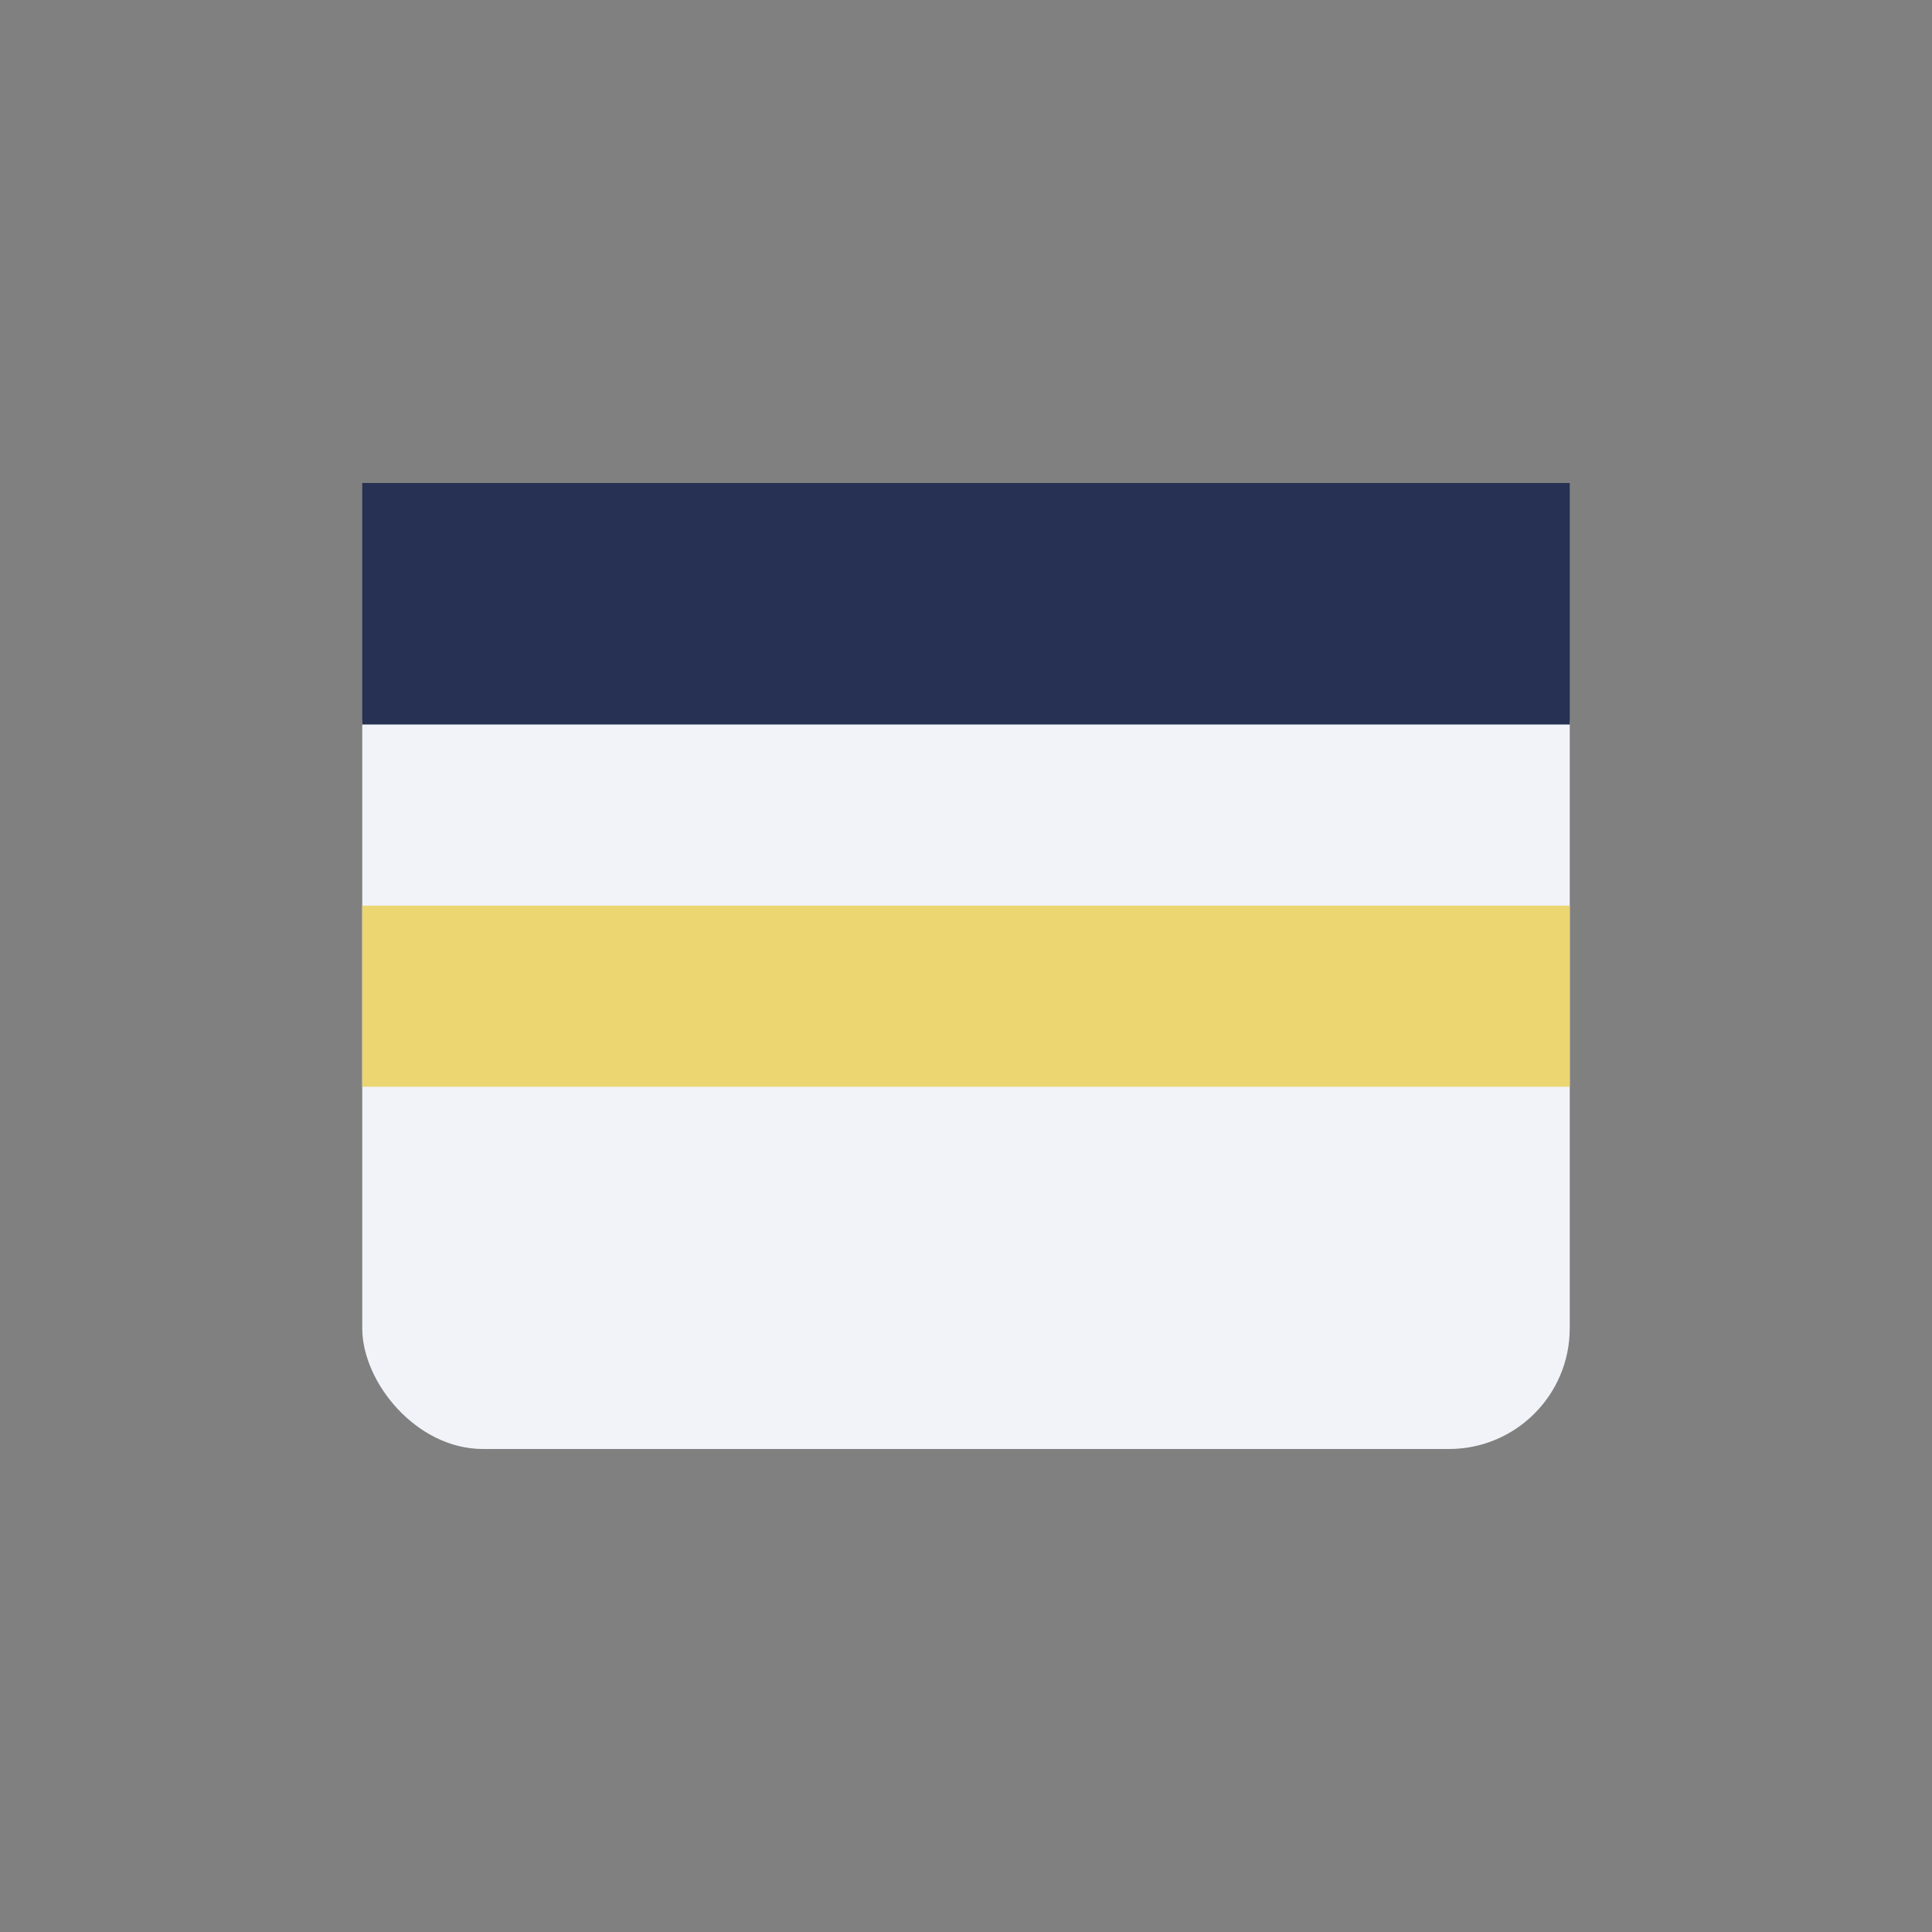
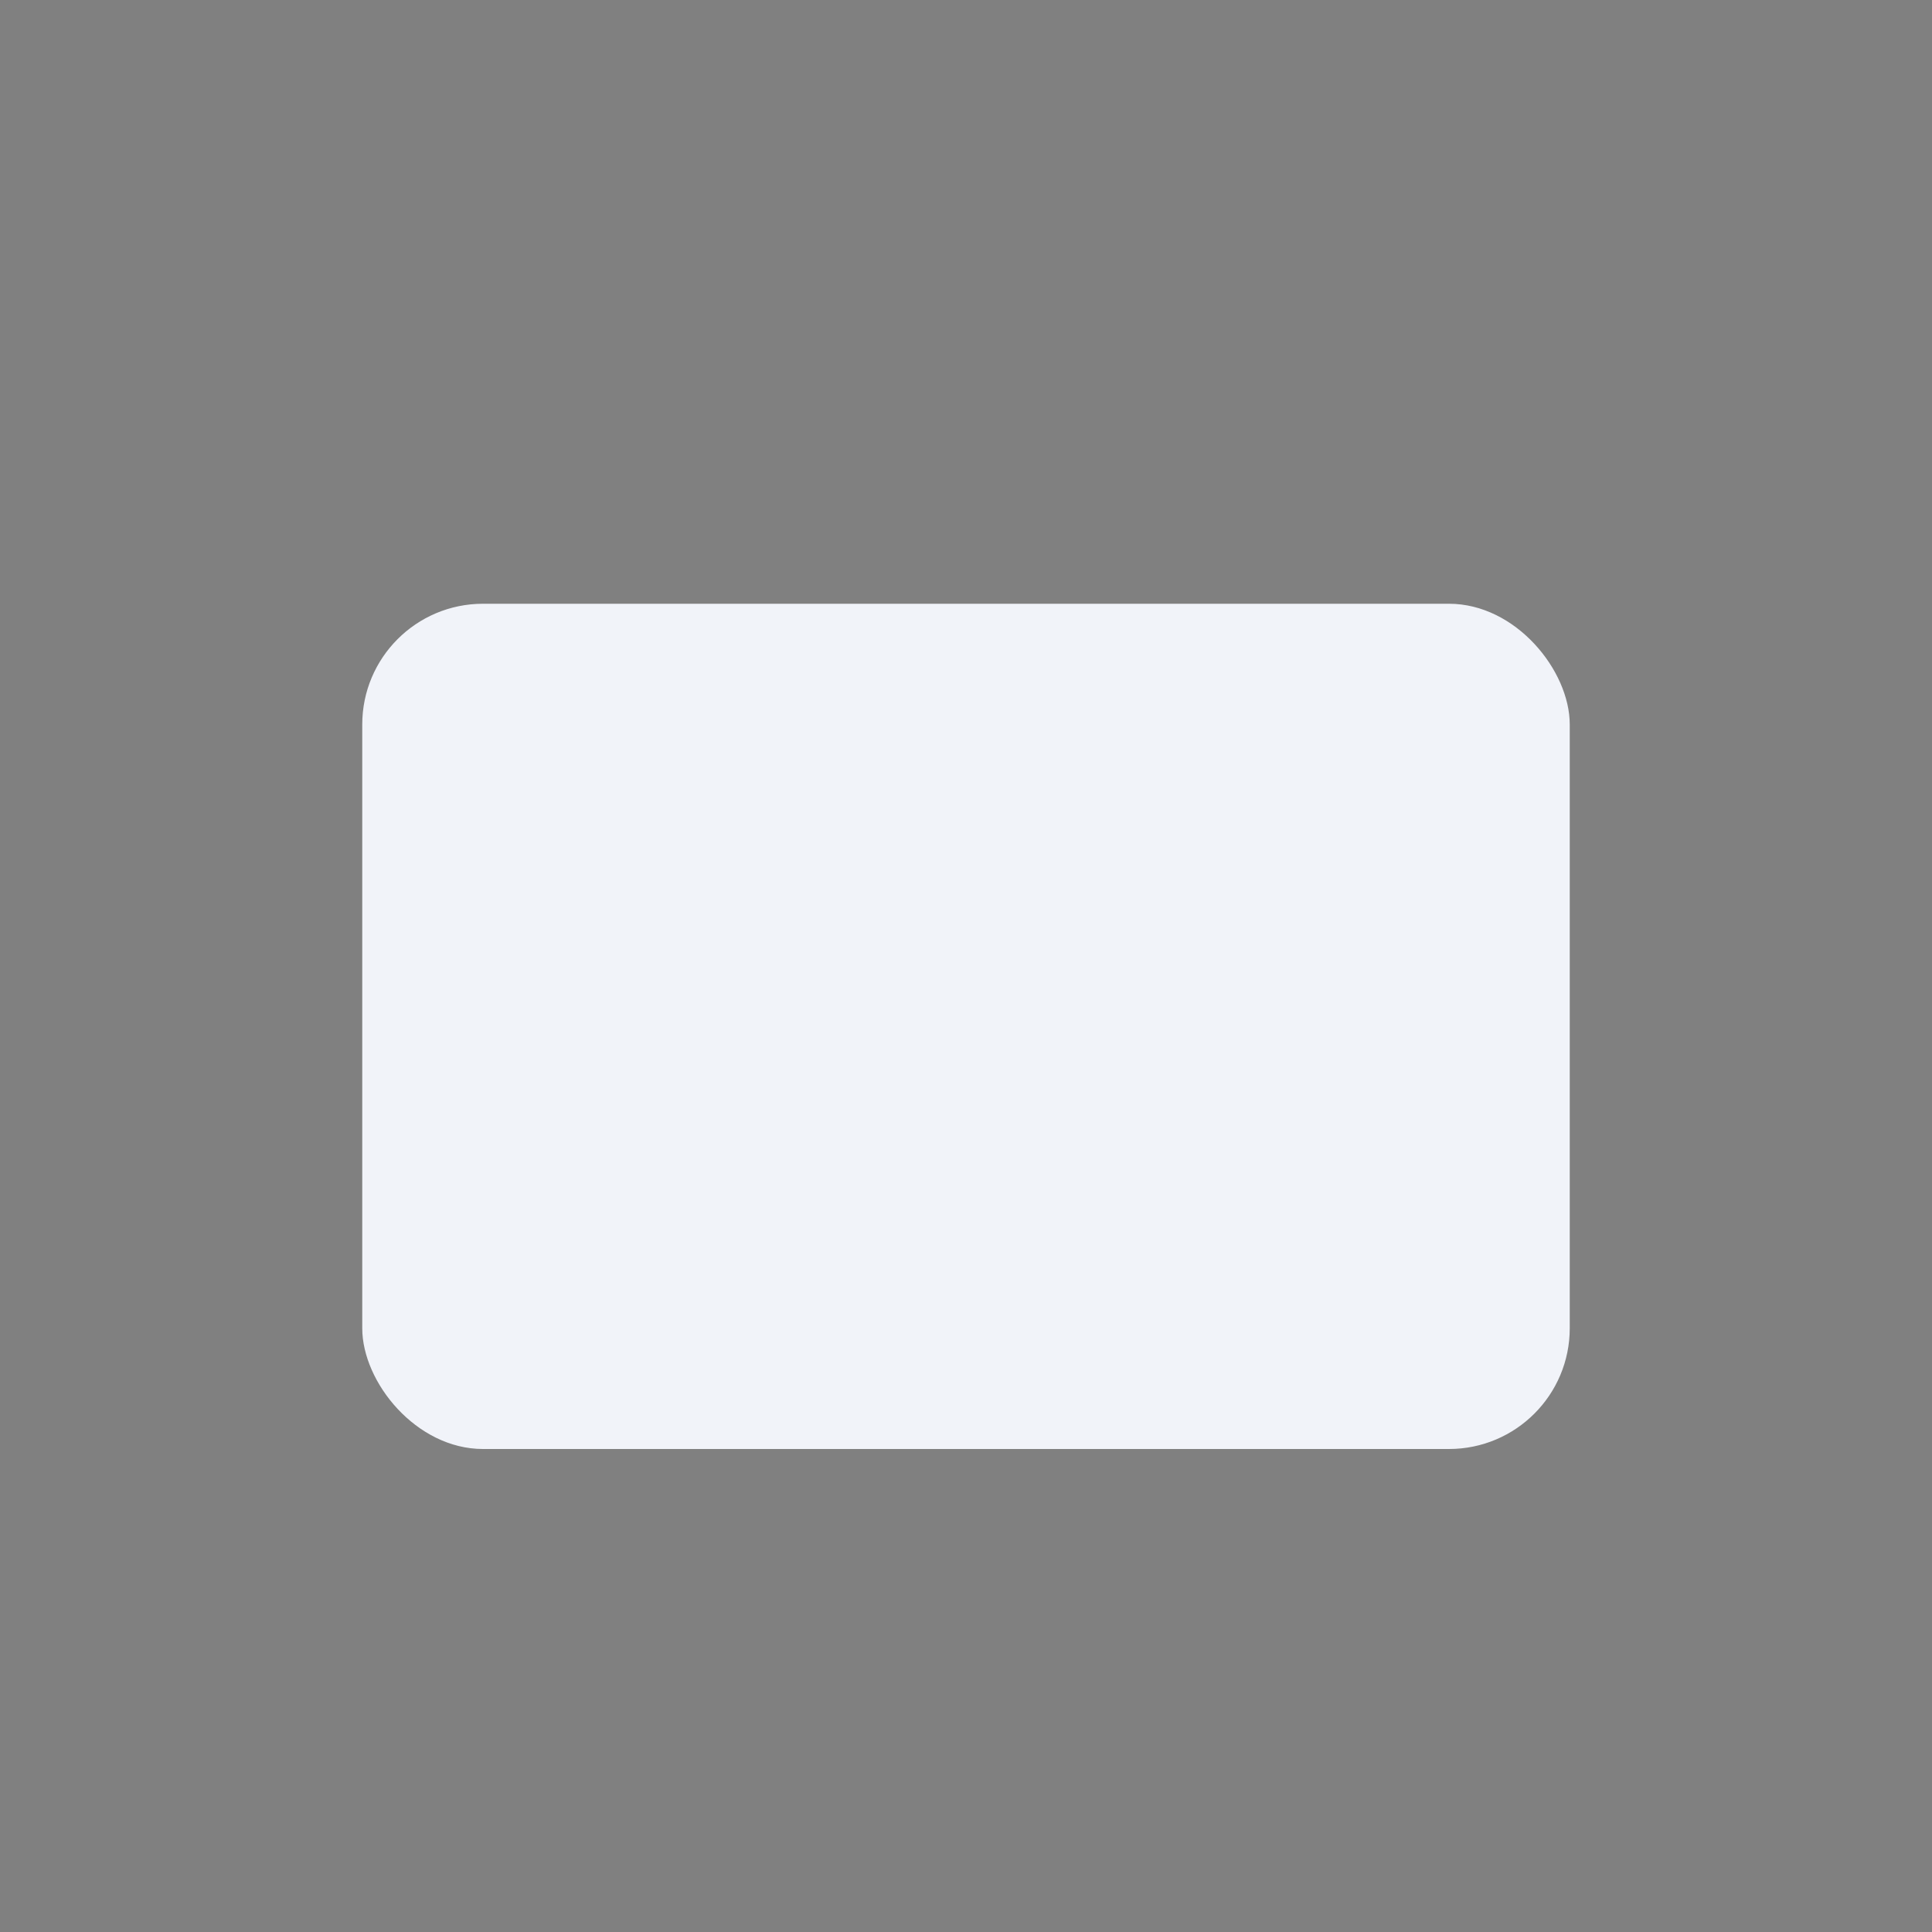
<svg xmlns="http://www.w3.org/2000/svg" width="32" height="32" viewBox="0 0 32 32">
  <rect x="0" y="0" width="32" height="32" fill="#808080" stroke="none" />
  <rect x="6" y="10" width="20" height="14" rx="2" fill="#F1F3F9" />
-   <rect x="6" y="15" width="20" height="3" fill="#EBD671" />
-   <rect x="6" y="8" width="20" height="4" fill="#263153" />
</svg>